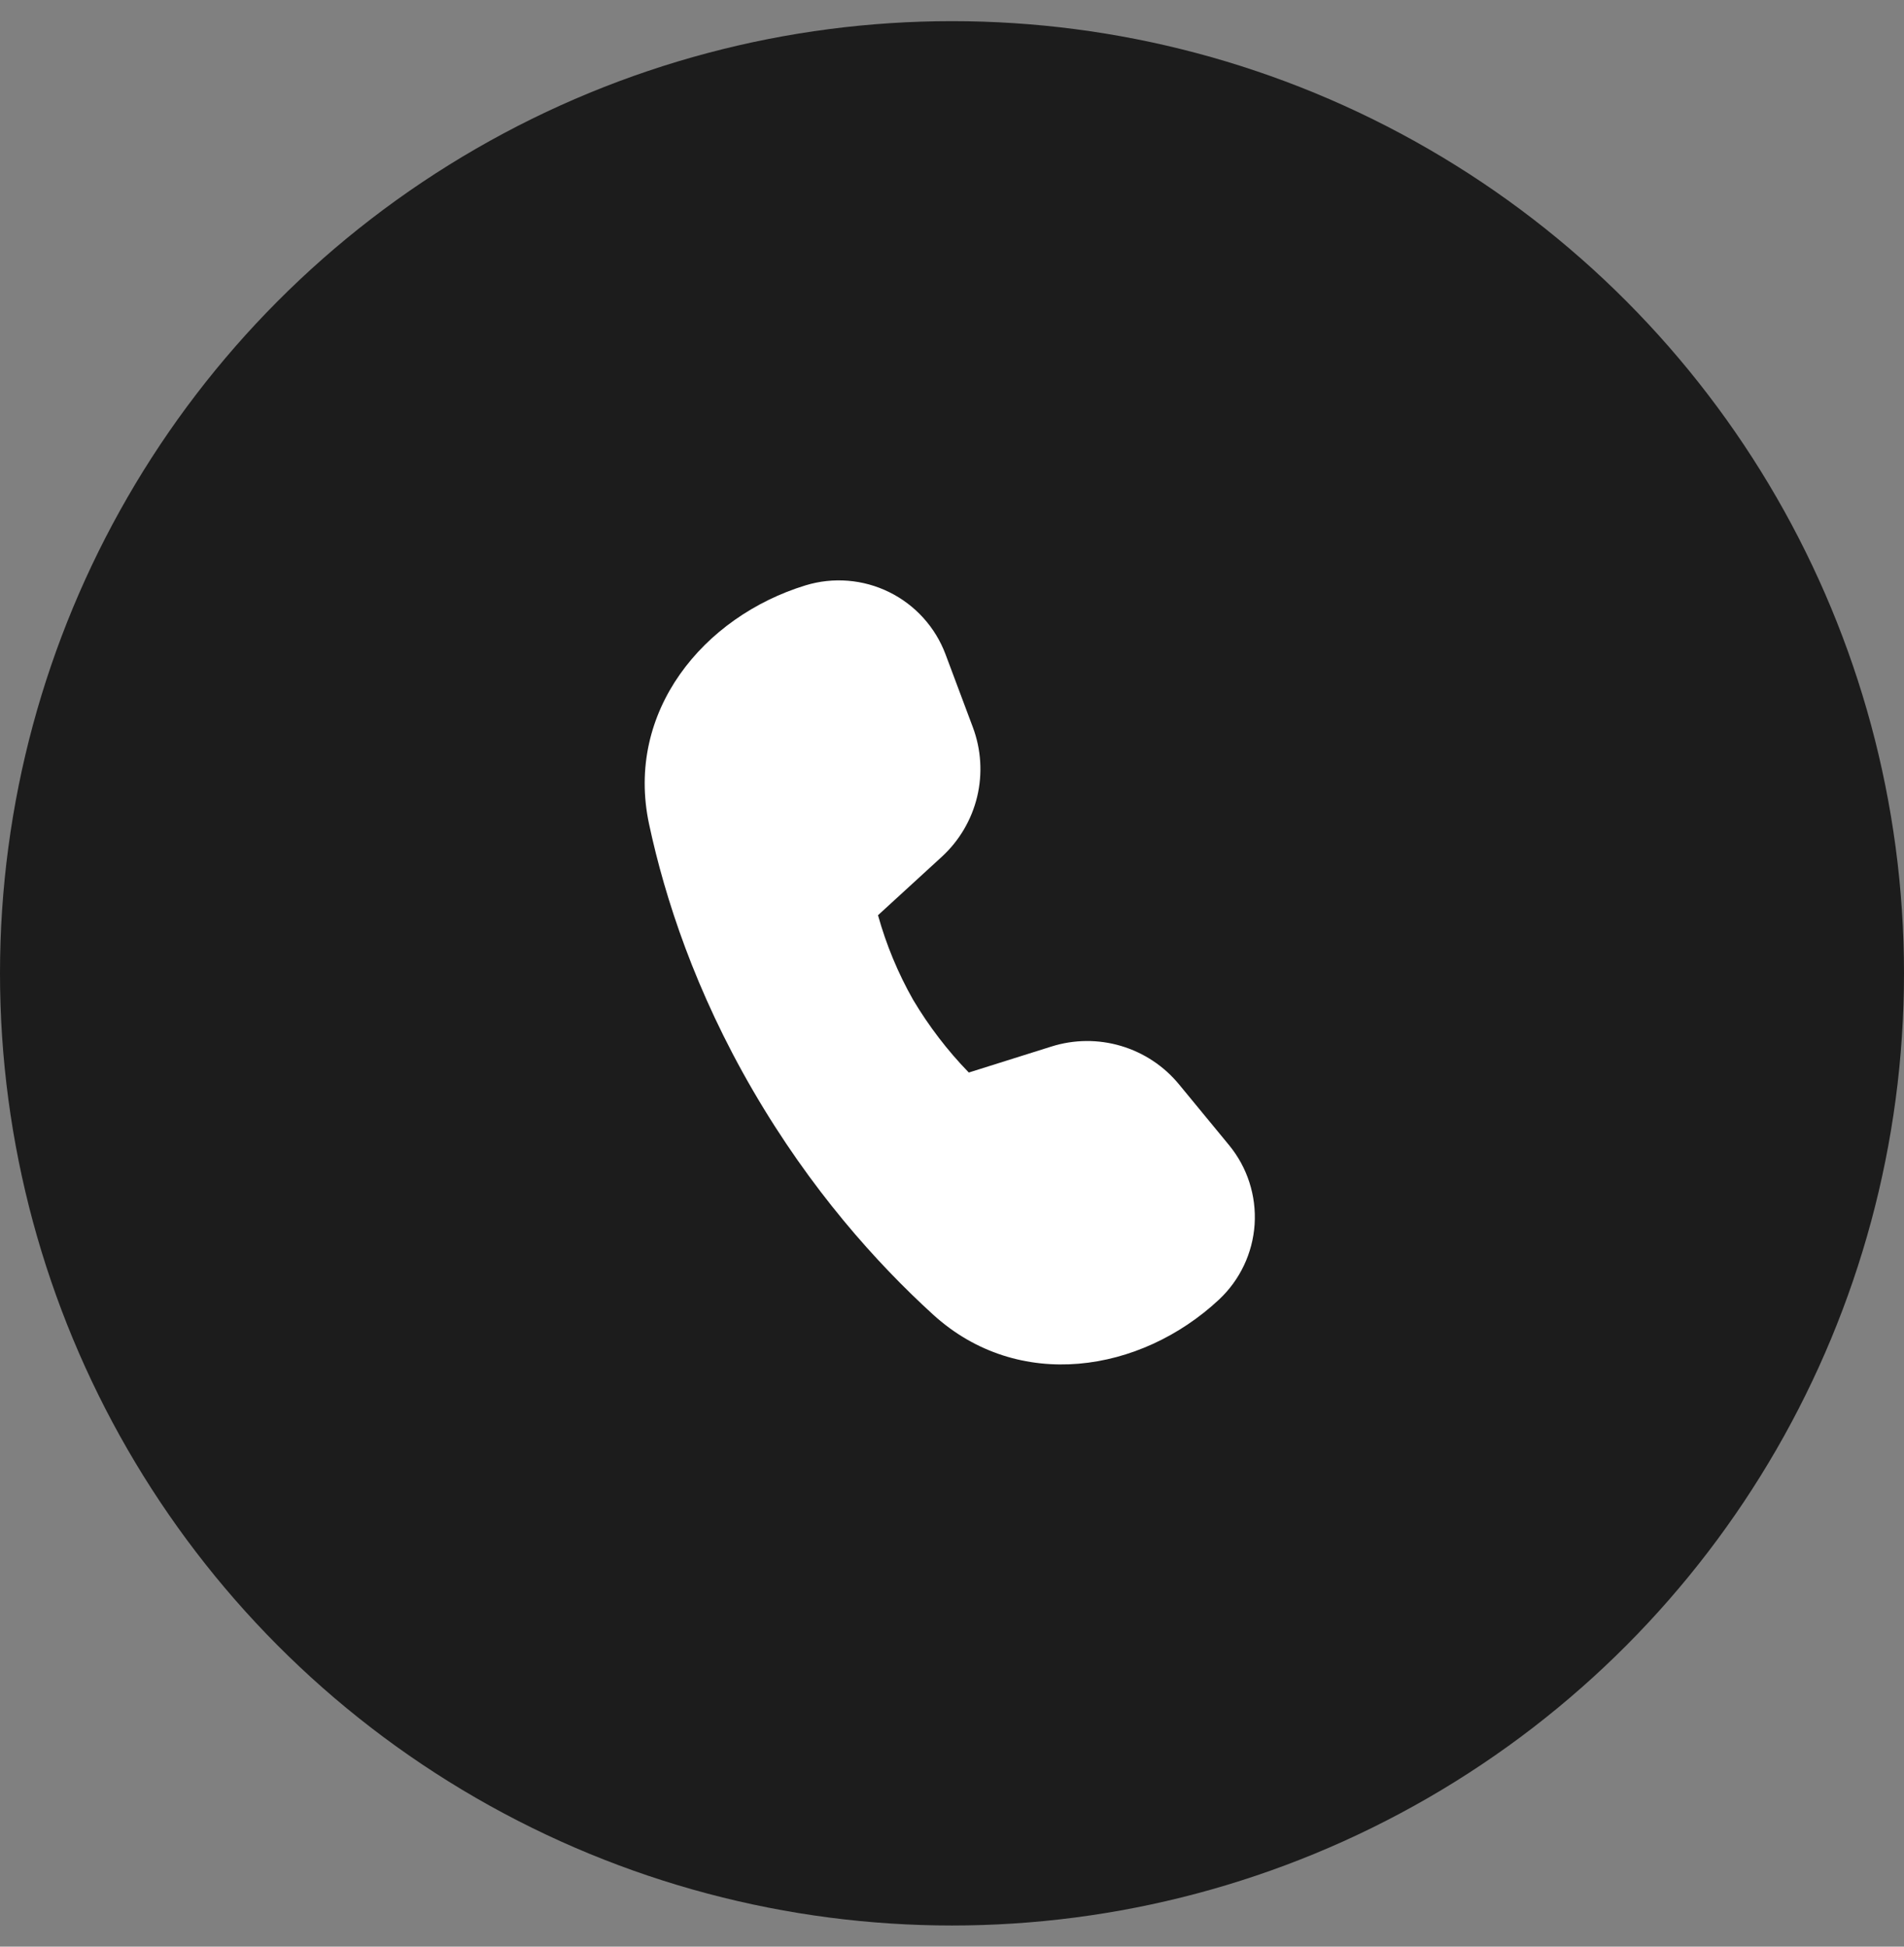
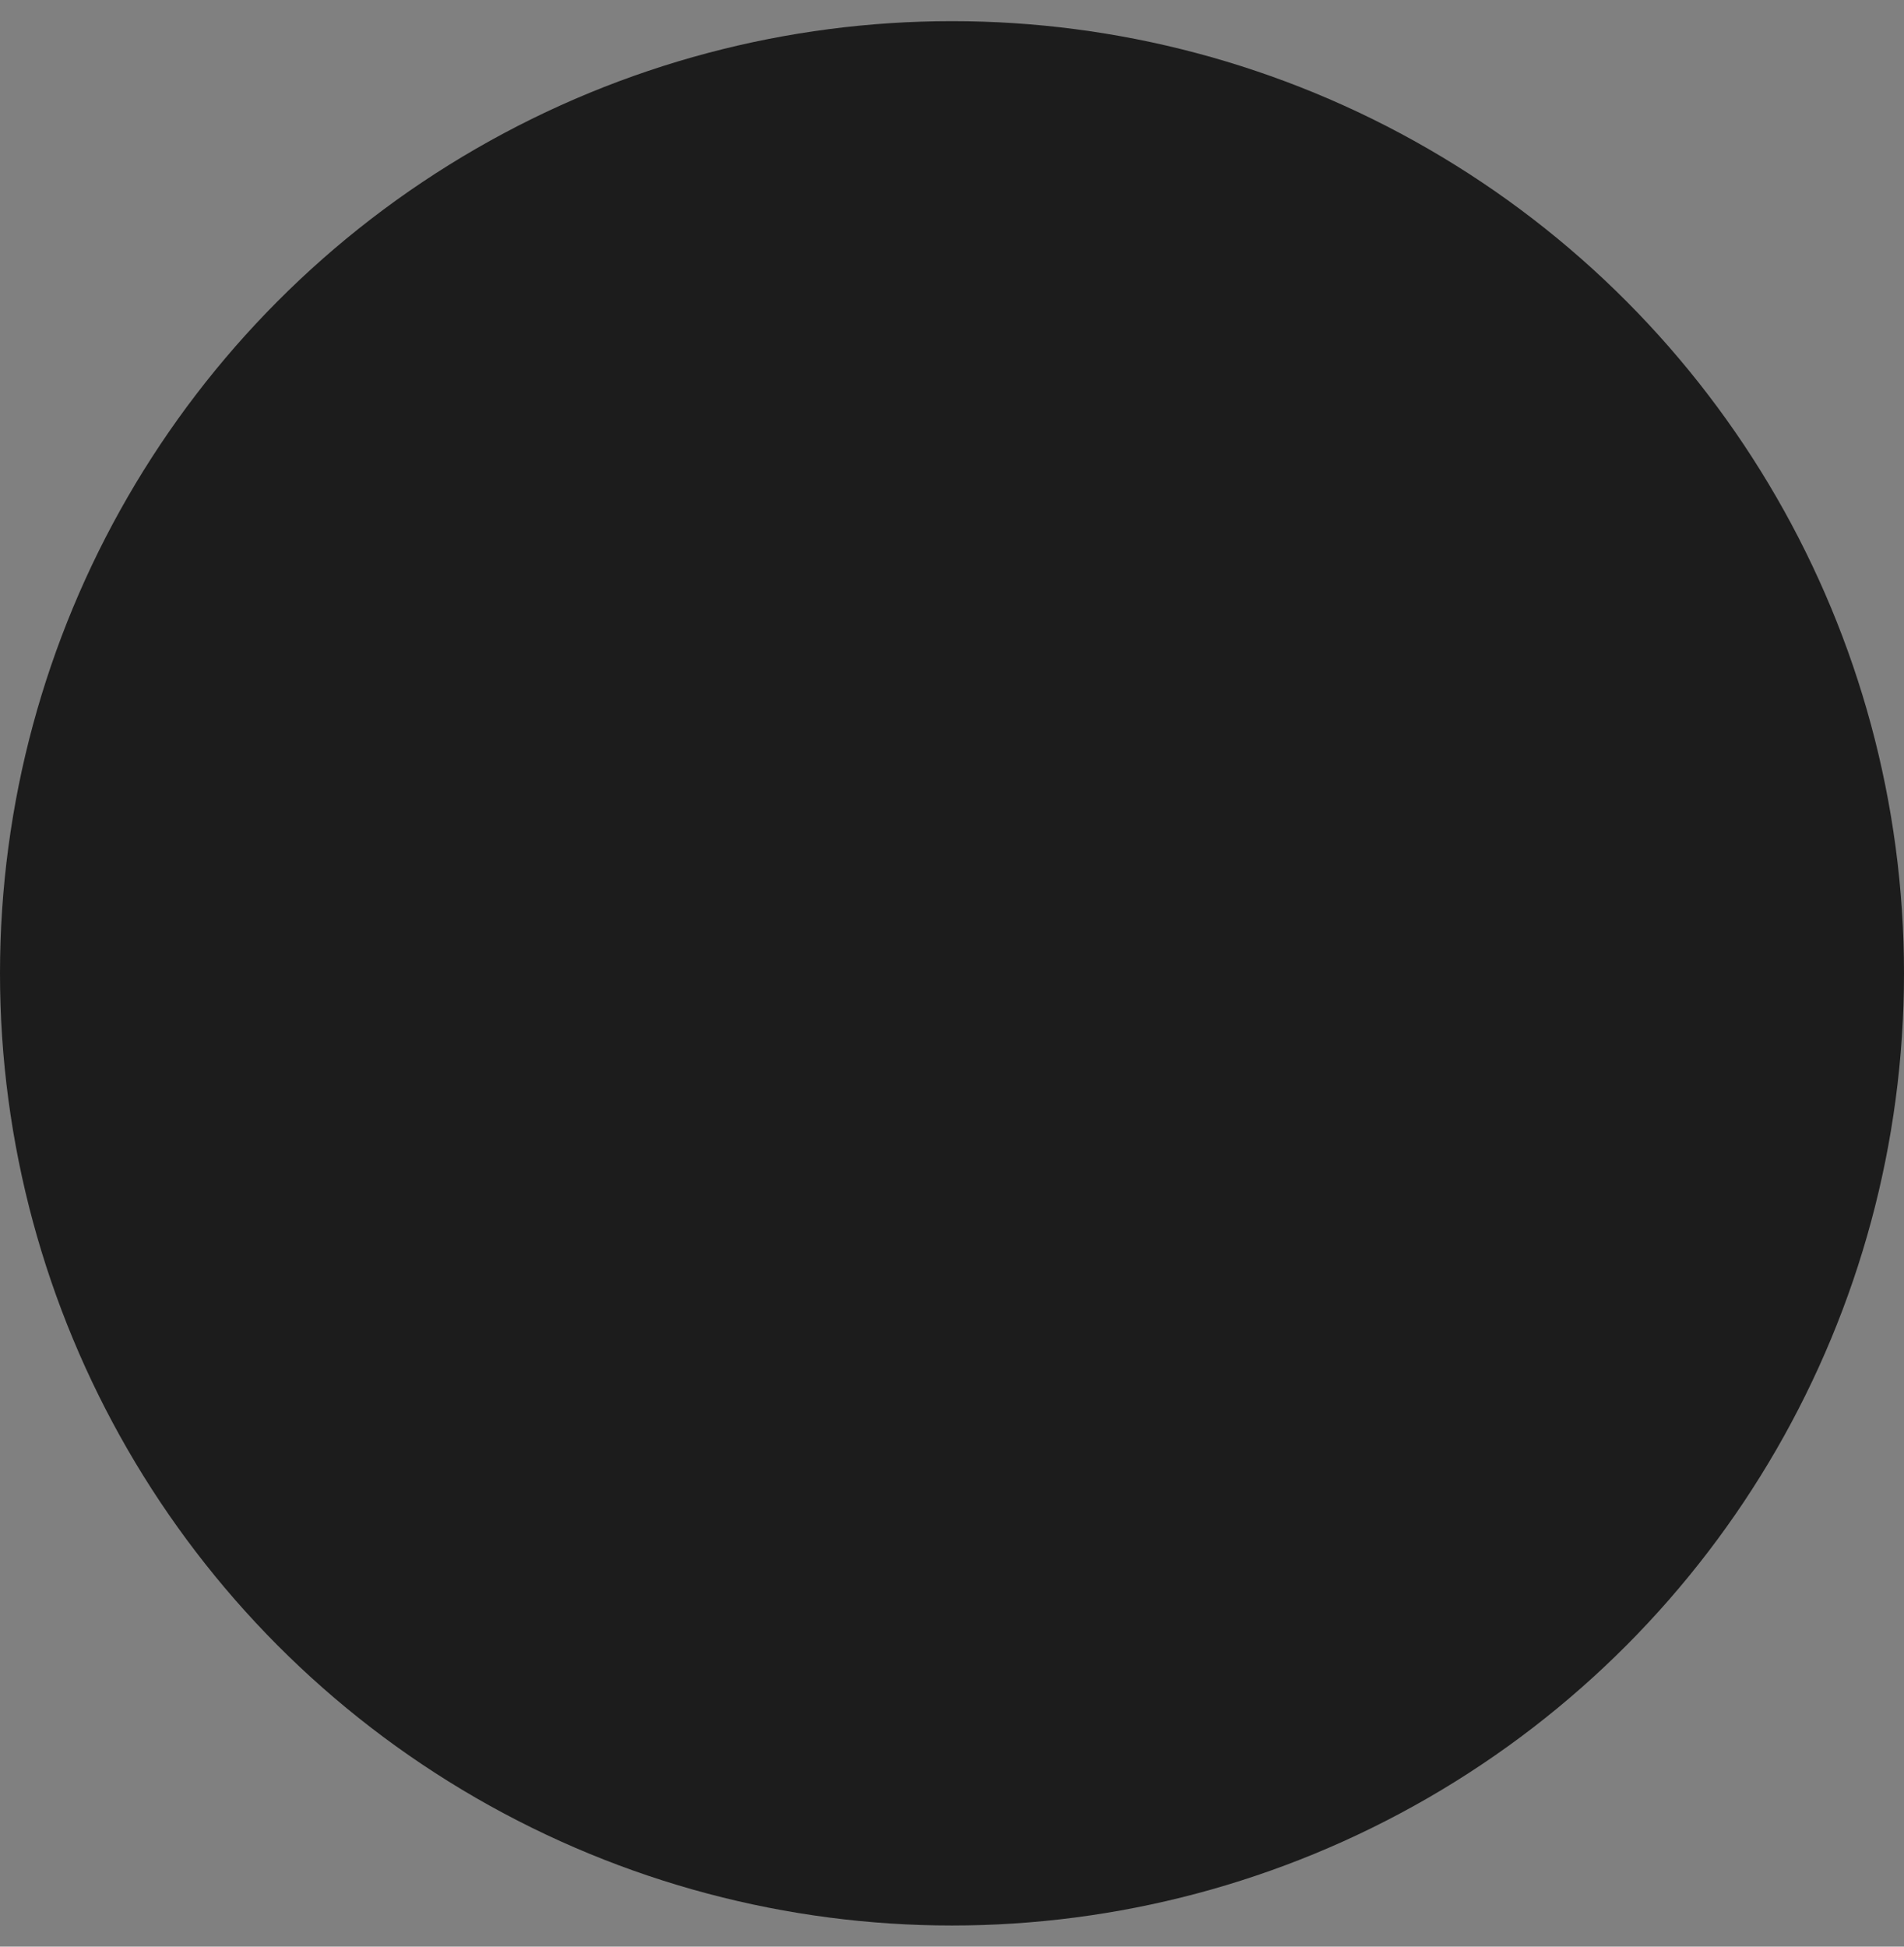
<svg xmlns="http://www.w3.org/2000/svg" width="45" height="46" viewBox="0 0 45 46" fill="none">
  <rect x="0" y="0" width="45" height="46" fill="#808080" stroke="none" />
  <circle cx="22.5" cy="23" r="22.5" fill="#1C1C1C" />
-   <path d="M20.751 21.627L22.261 20.244C22.674 19.864 22.964 19.371 23.095 18.825C23.225 18.28 23.189 17.708 22.992 17.183L22.348 15.464C22.108 14.822 21.631 14.295 21.016 13.992C20.401 13.689 19.694 13.632 19.038 13.832C16.625 14.571 14.77 16.814 15.341 19.477C15.716 21.229 16.435 23.429 17.796 25.769C19.16 28.114 20.718 29.847 22.054 31.065C24.071 32.9 26.954 32.441 28.808 30.712C29.305 30.248 29.607 29.612 29.652 28.934C29.696 28.256 29.481 27.586 29.049 27.061L27.868 25.627C27.512 25.193 27.034 24.876 26.495 24.716C25.957 24.556 25.384 24.561 24.849 24.73L22.897 25.344C22.392 24.824 21.951 24.247 21.58 23.624C21.223 22.994 20.945 22.323 20.751 21.626" fill="white" />
</svg>